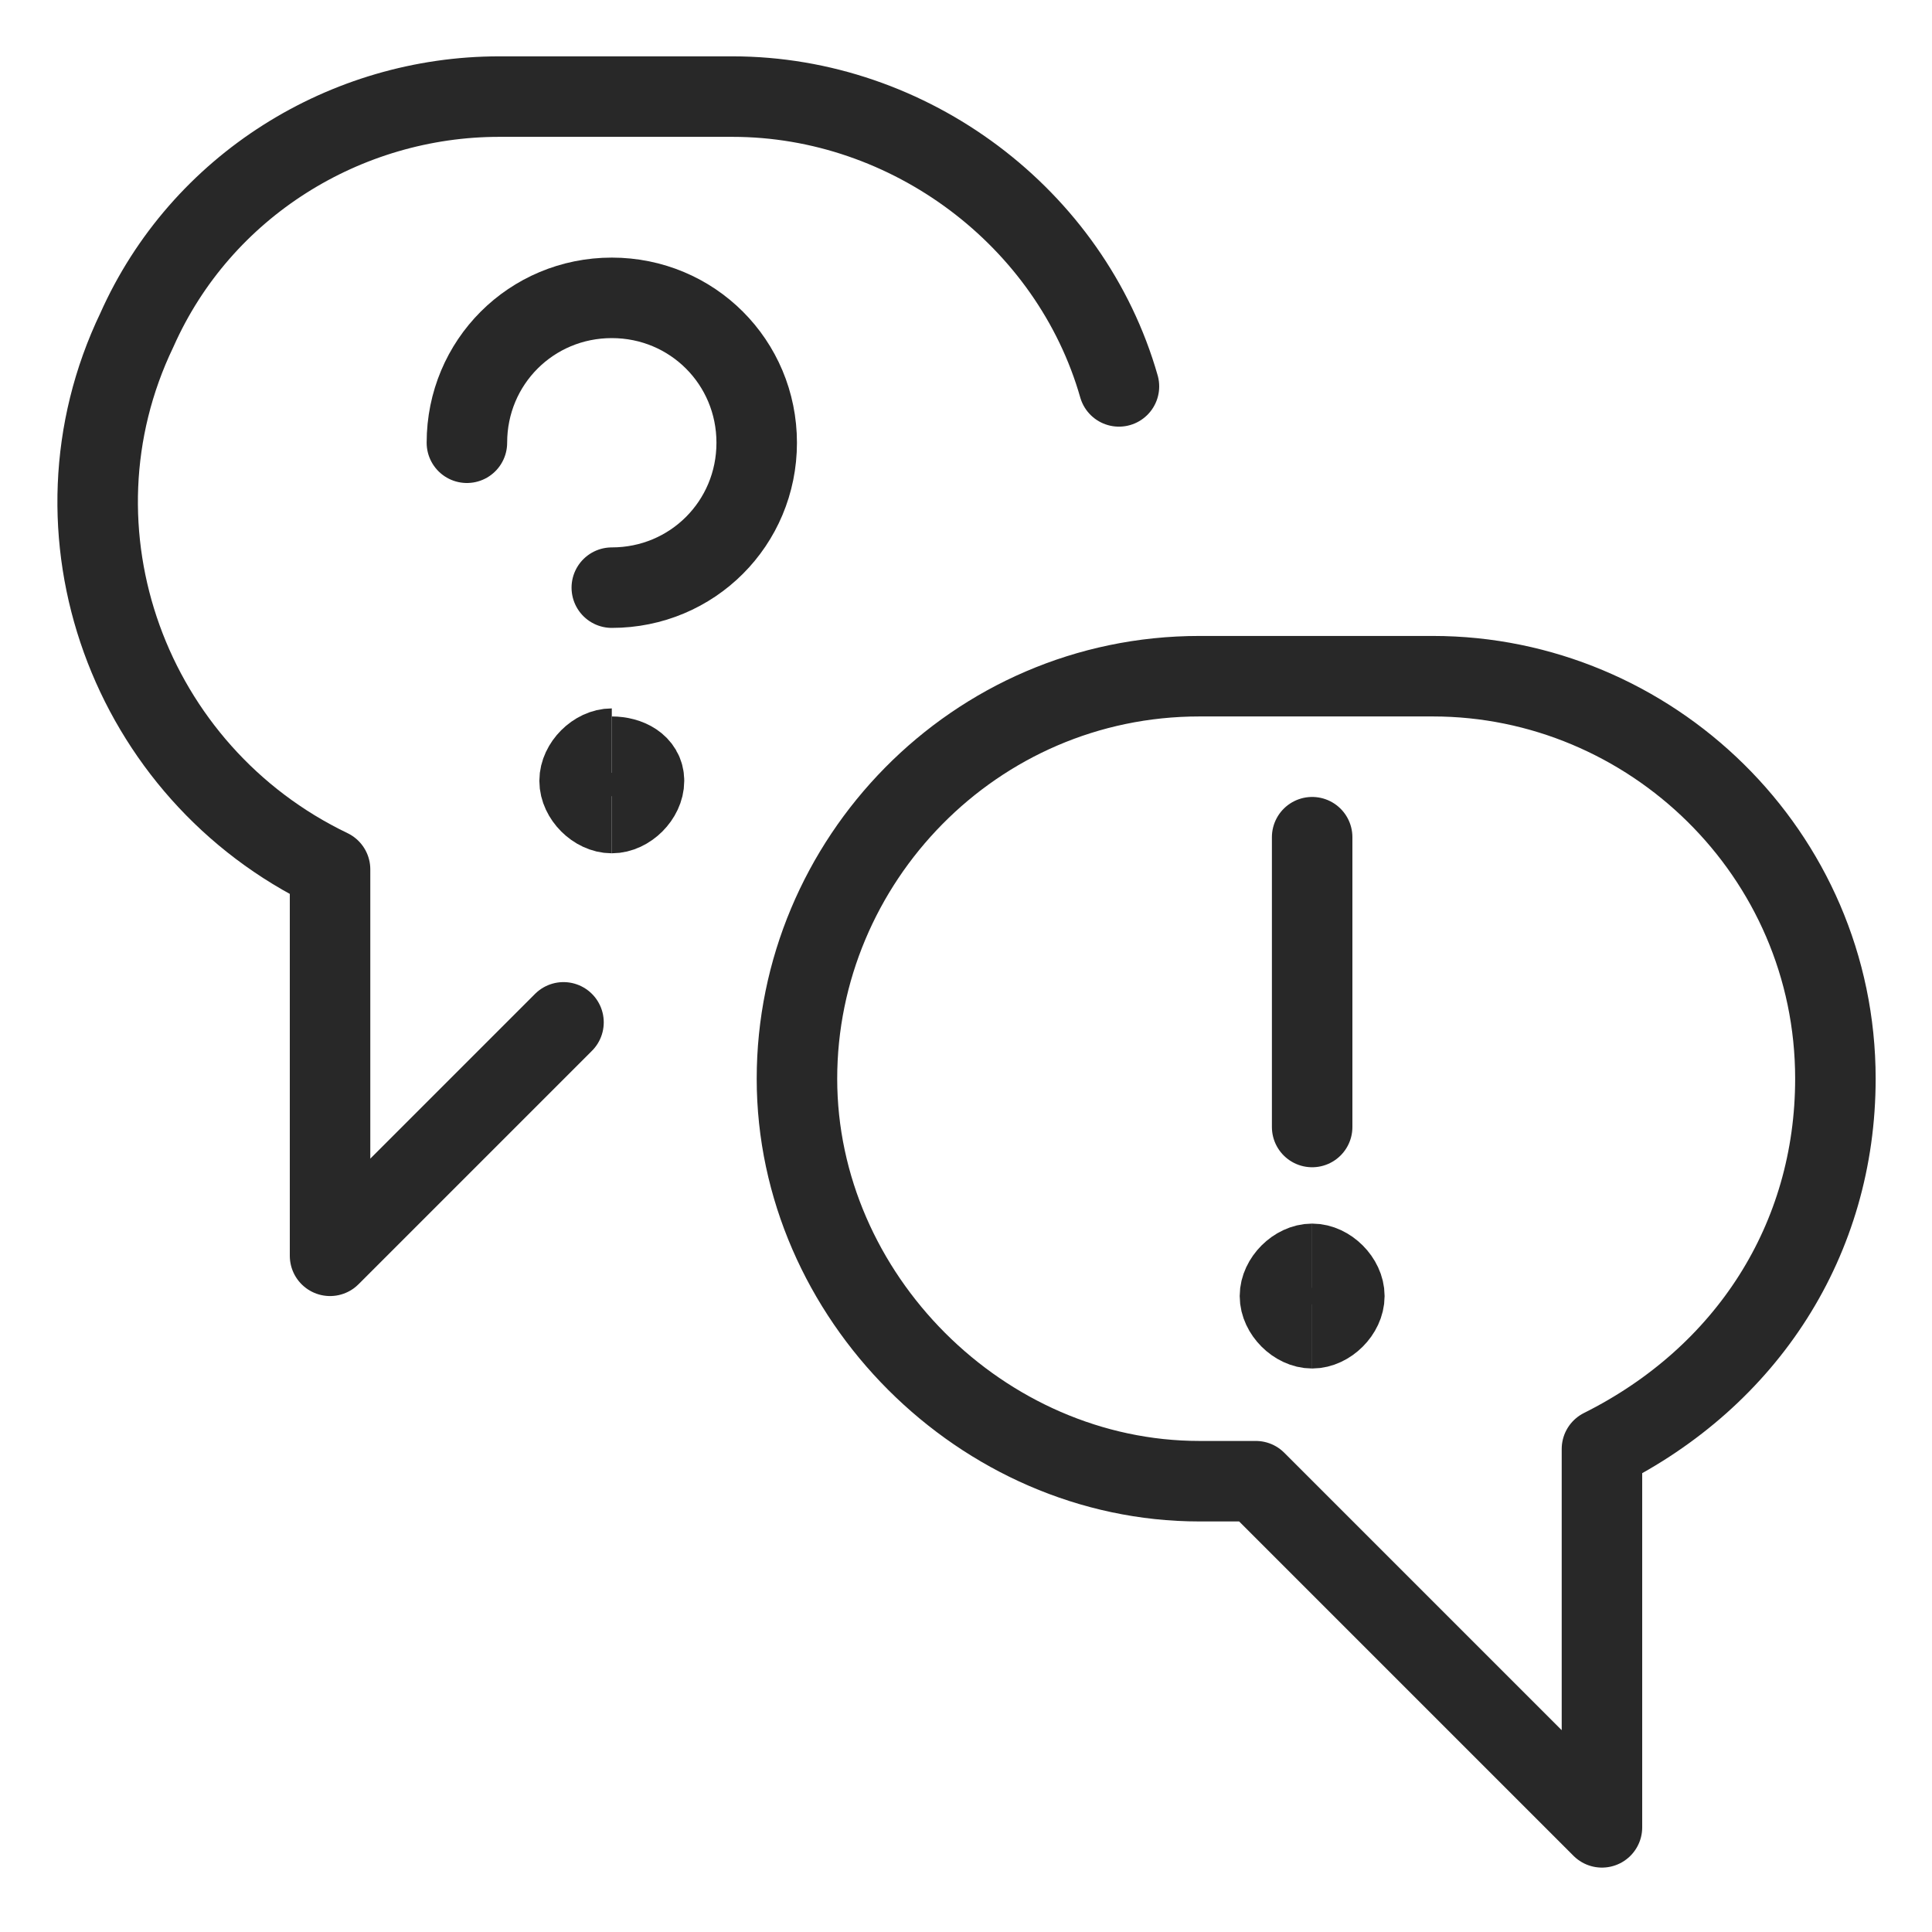
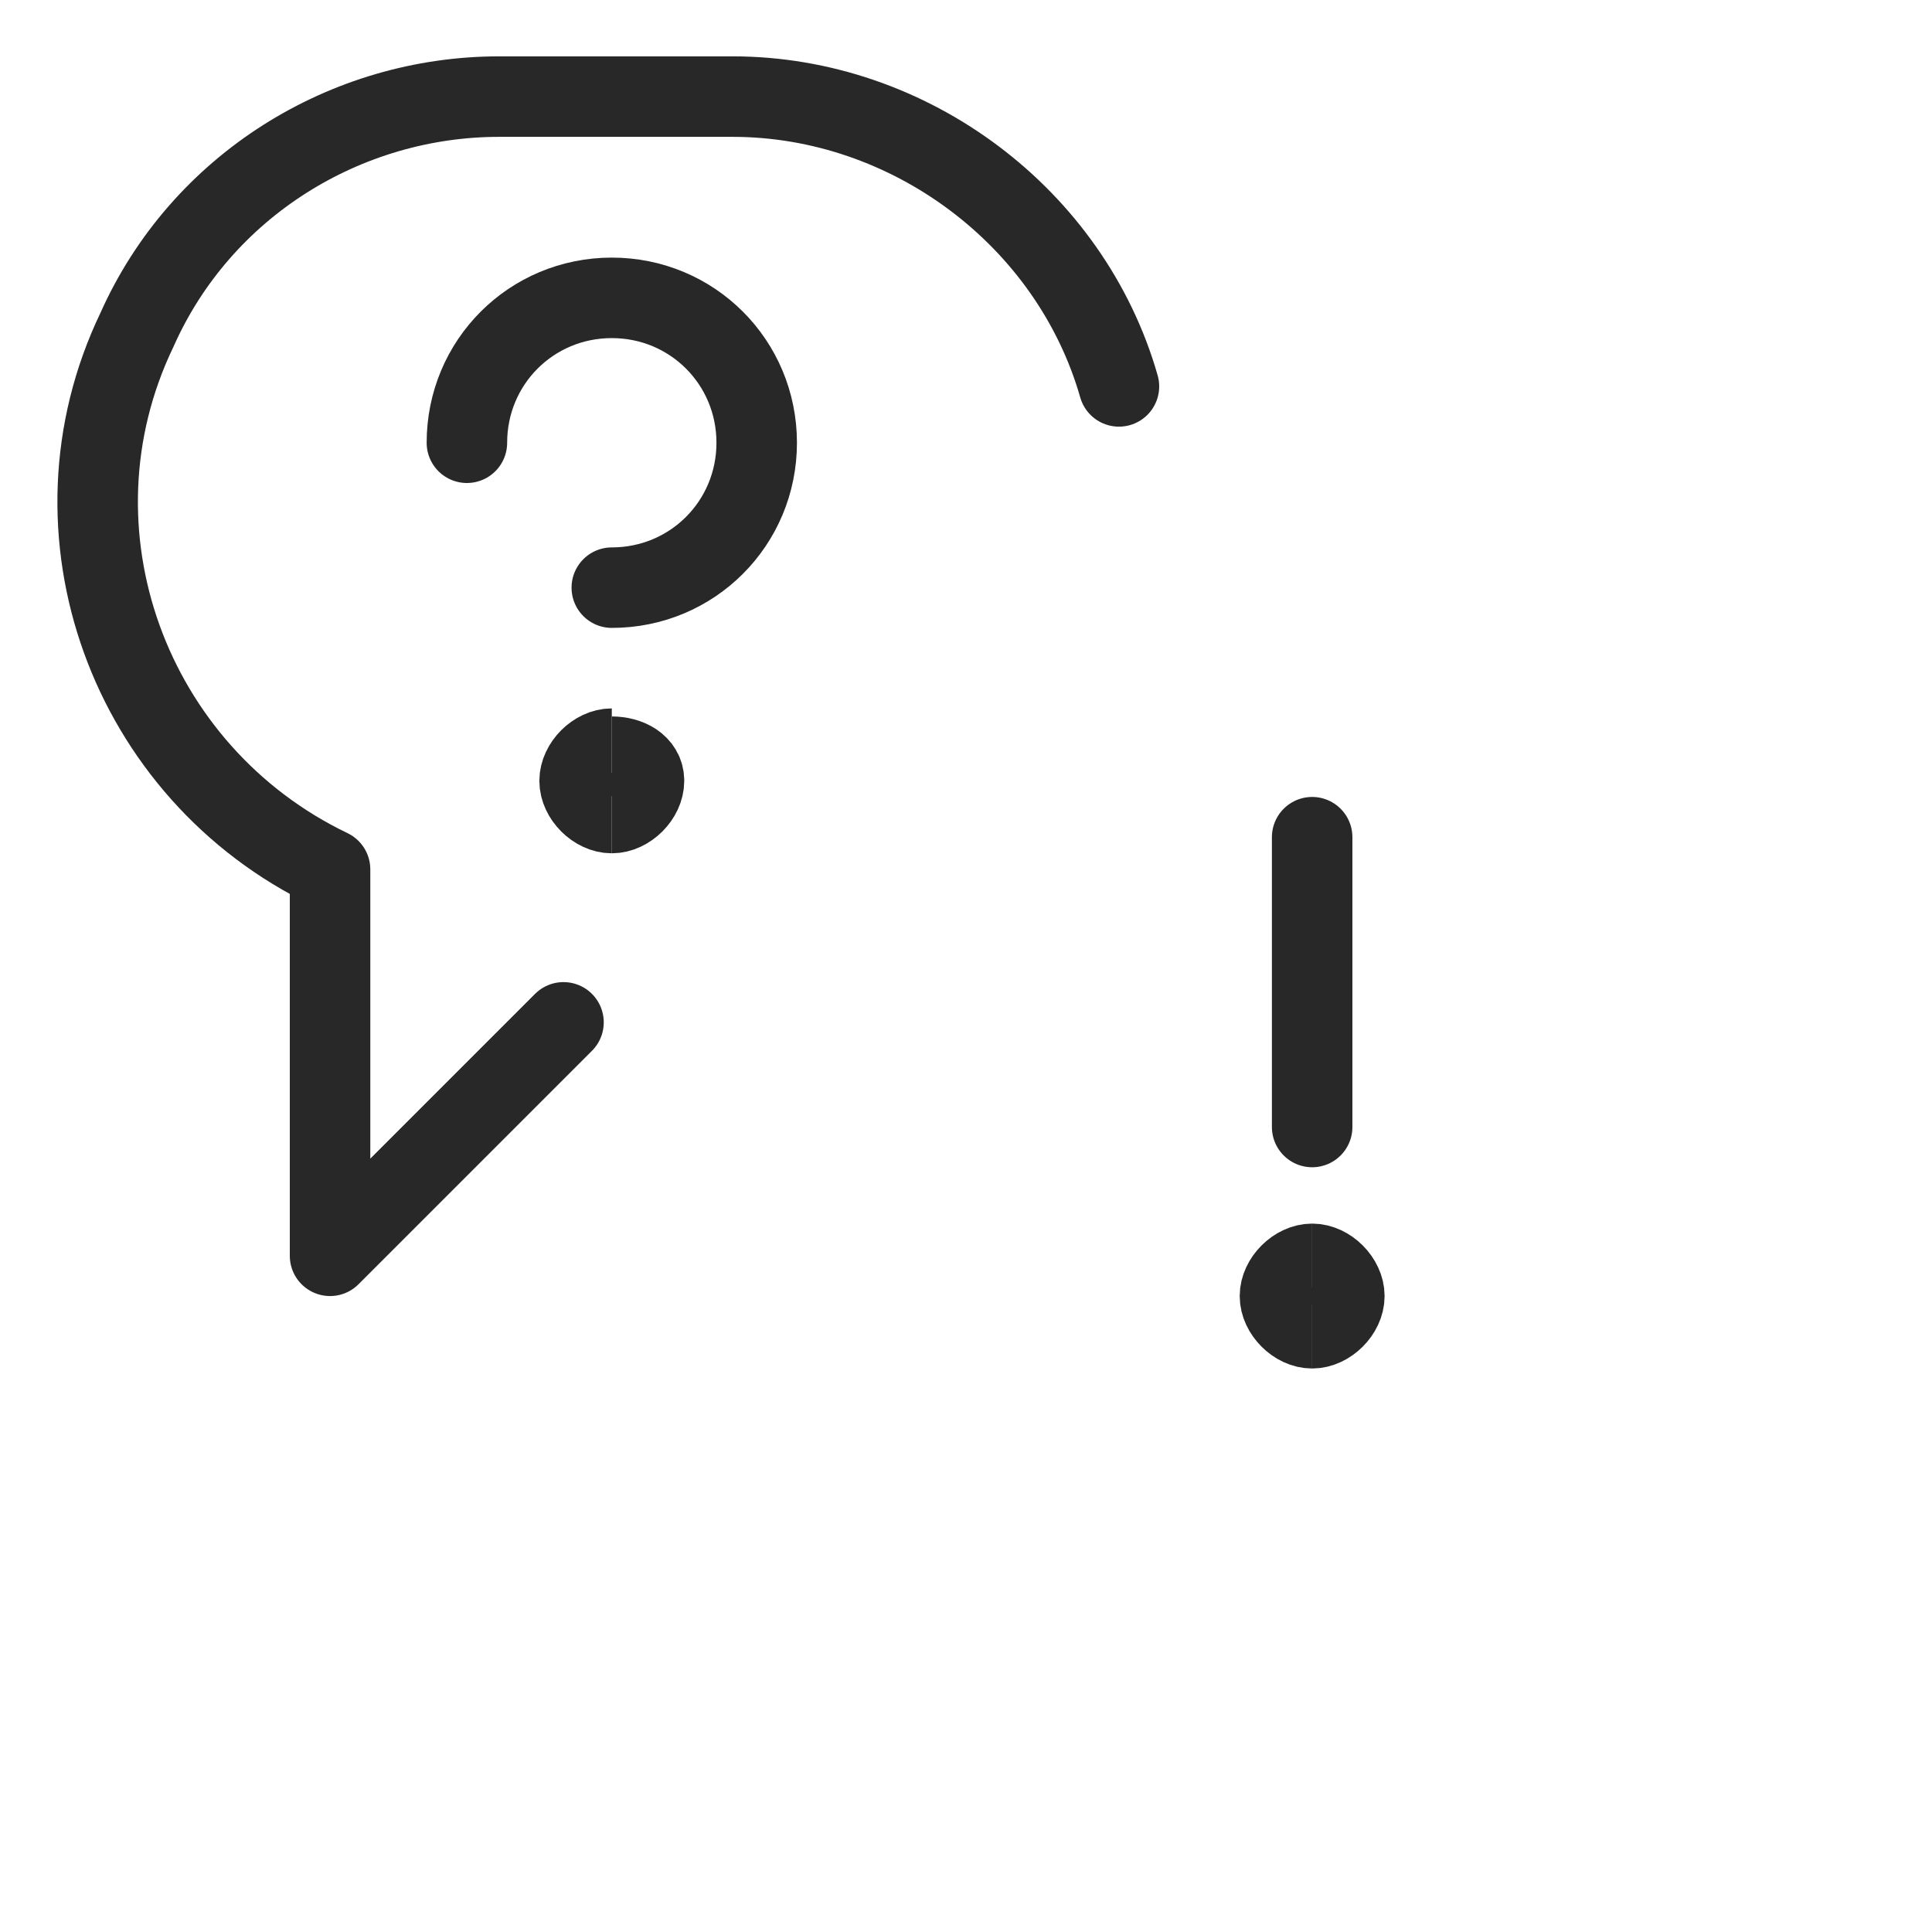
<svg xmlns="http://www.w3.org/2000/svg" version="1.1" id="Ebene_1" x="0px" y="0px" viewBox="0 0 24 24" style="enable-background:new 0 0 24 24;" xml:space="preserve">
  <style type="text/css">
	.st0{fill:none;stroke:#282828;stroke-linecap:round;stroke-linejoin:round;}
	.st1{fill:none;stroke:#282828;}
</style>
-   <path class="st0" d="M22.8,13.4c0-2.8-2.3-5-5-5c0,0,0,0,0,0h-2.9c-2.8,0-5,2.3-5,5s2.3,5,5,5h0.7l4.3,4.3V18  C21.7,17.1,22.8,15.4,22.8,13.4L22.8,13.4z" />
  <path class="st0" d="M7,12.7l-2.9,2.9v-4.8C1.6,9.6,0.5,6.6,1.7,4.1c0.8-1.8,2.6-2.9,4.5-2.9h2.9c2.2,0,4.2,1.5,4.8,3.6" />
  <path class="st0" d="M5.8,5.5c0-1,0.8-1.8,1.8-1.8s1.8,0.8,1.8,1.8S8.6,7.3,7.6,7.3l0,0" />
  <g>
    <path class="st1" d="M7.6,10.1c-0.2,0-0.4-0.2-0.4-0.4s0.2-0.4,0.4-0.4" />
    <path class="st1" d="M7.6,10.1c0.2,0,0.4-0.2,0.4-0.4S7.8,9.4,7.6,9.4" />
  </g>
  <g>
    <path class="st0" d="M16.3,10.4V14" />
    <g>
      <path class="st1" d="M16.3,16.5c-0.2,0-0.4-0.2-0.4-0.4c0-0.2,0.2-0.4,0.4-0.4" />
      <path class="st1" d="M16.3,16.5c0.2,0,0.4-0.2,0.4-0.4c0-0.2-0.2-0.4-0.4-0.4" />
    </g>
  </g>
</svg>